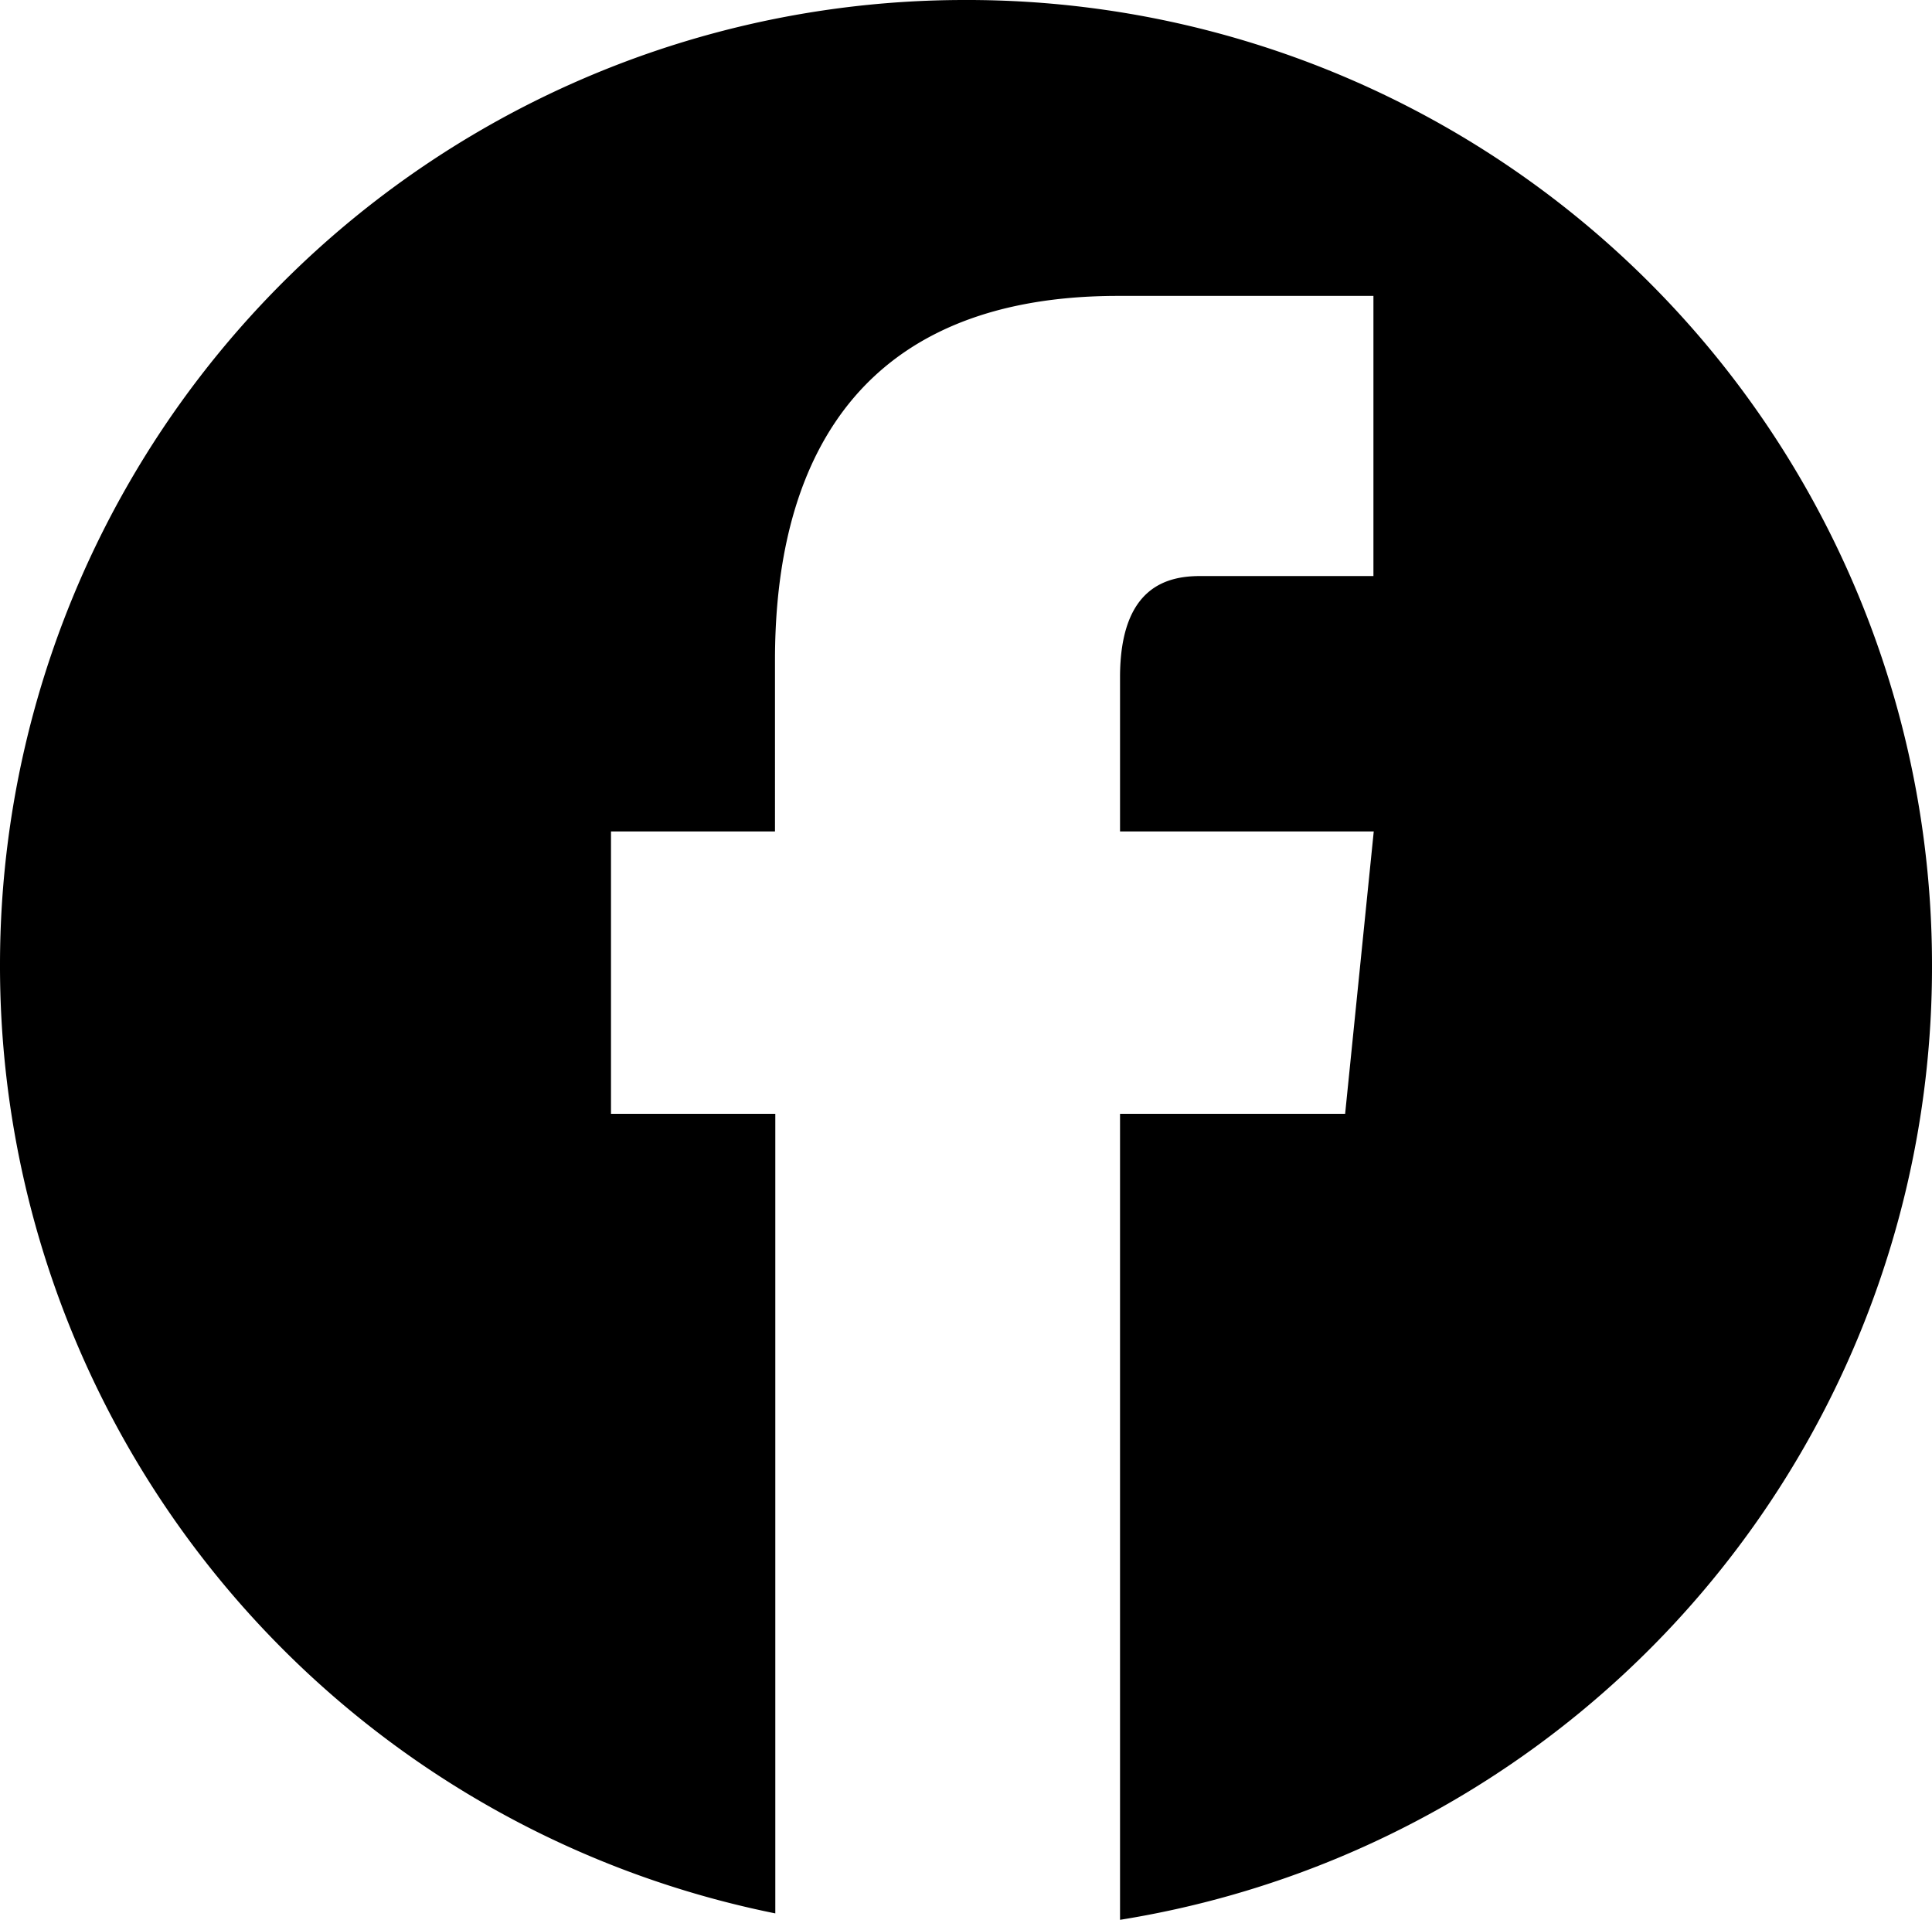
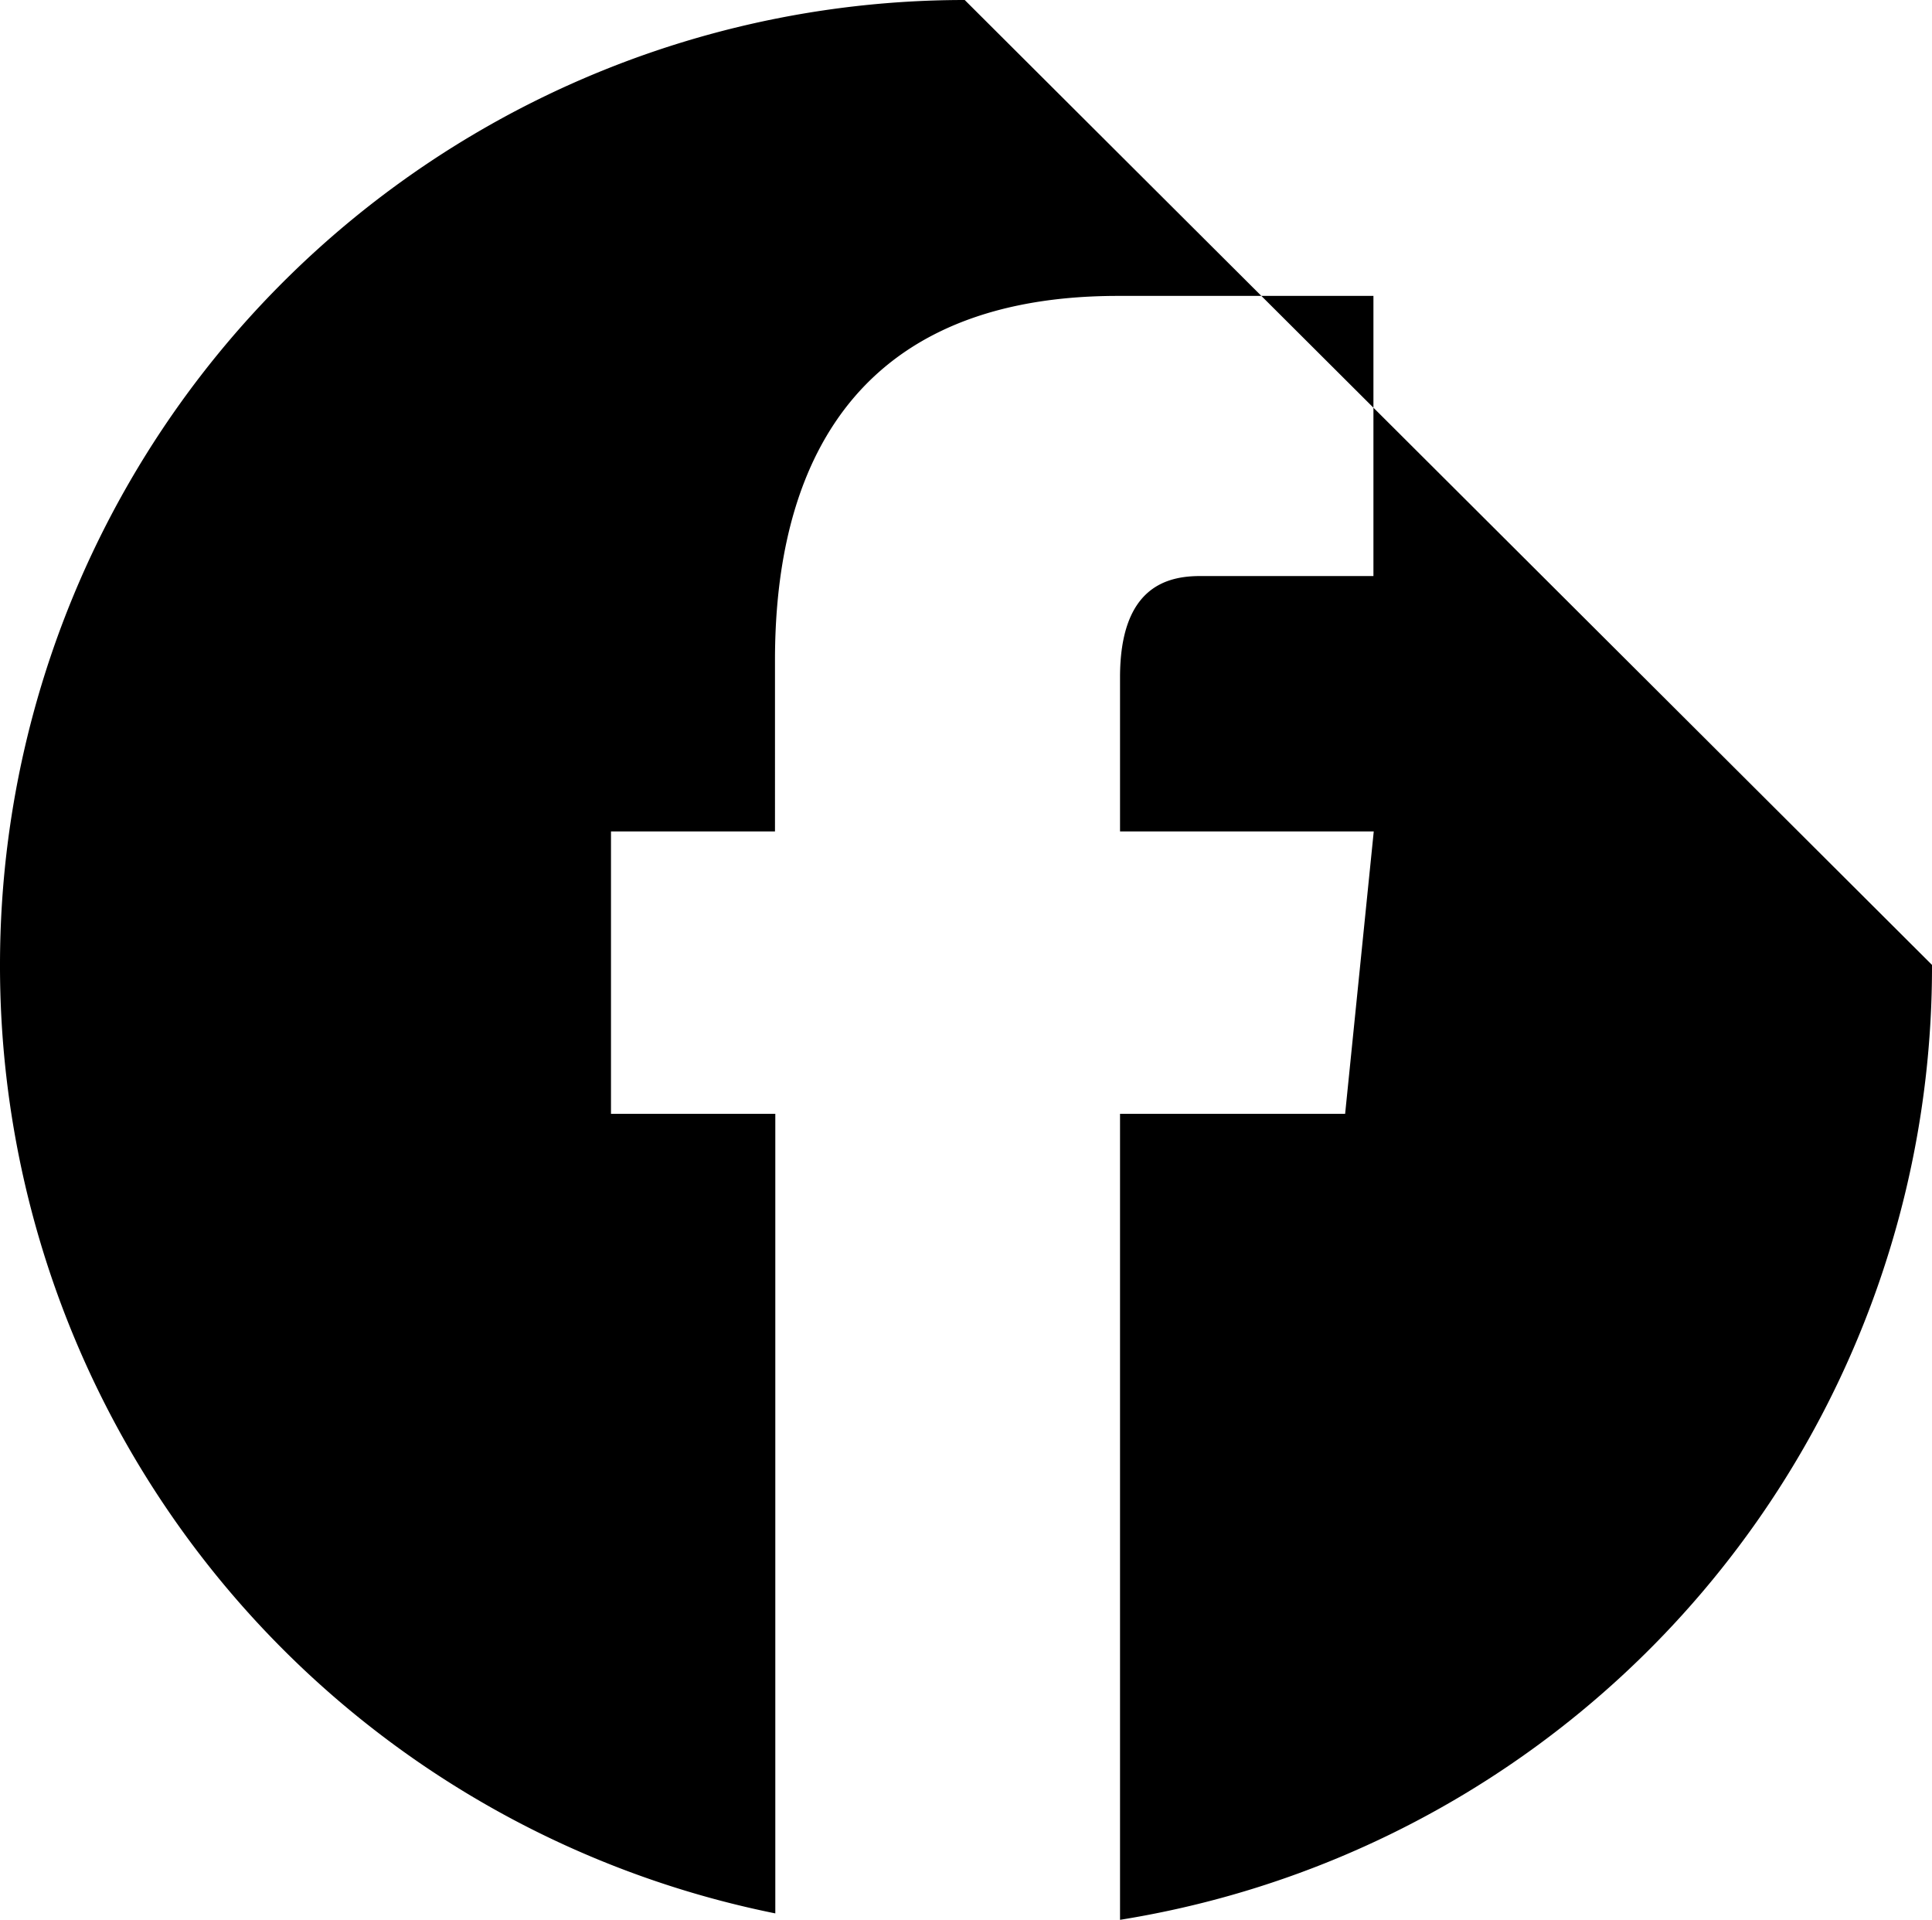
<svg xmlns="http://www.w3.org/2000/svg" viewBox="0 0 60.08 59.69">
  <g id="レイヤー_2" data-name="レイヤー 2">
    <g id="レイヤー_1-2" data-name="レイヤー 1">
-       <path d="M30,0h0A30,30,0,0,0,0,30H0A30.05,30.05,0,0,0,24.11,59.49V34.63H19V25.85h5.1V20.48C24.11,16,25.47,9.2,34.77,9.2h7.94v8.71H37.33c-1,0-2.5.3-2.5,3.15v4.79h7.89l-.89,8.78h-7V59.69A30,30,0,0,0,60.08,30h0A30,30,0,0,0,30,0Z" />
+       <path d="M30,0h0A30,30,0,0,0,0,30H0A30.05,30.05,0,0,0,24.11,59.49V34.63H19V25.85h5.1V20.48C24.11,16,25.47,9.2,34.77,9.2h7.94v8.71H37.33c-1,0-2.5.3-2.5,3.15v4.79h7.89l-.89,8.78h-7V59.69A30,30,0,0,0,60.08,30h0Z" />
    </g>
  </g>
</svg>